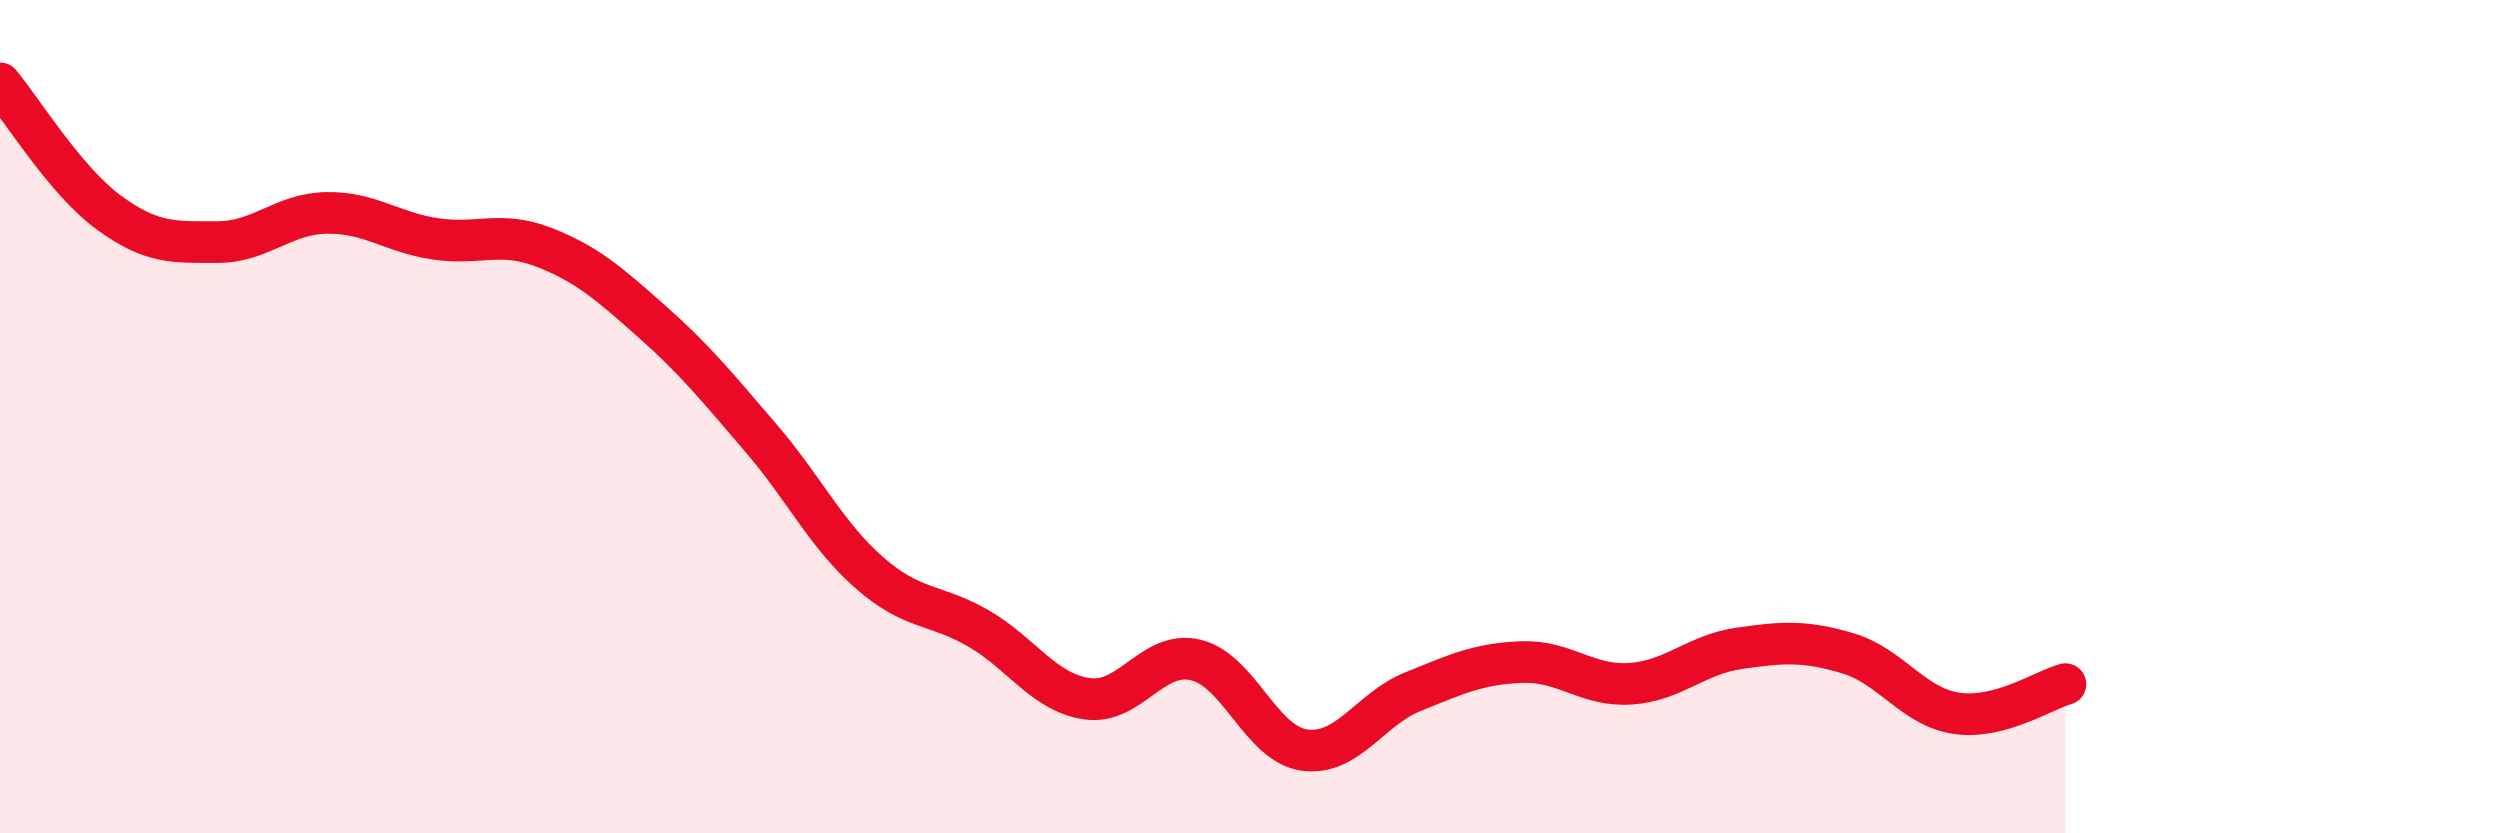
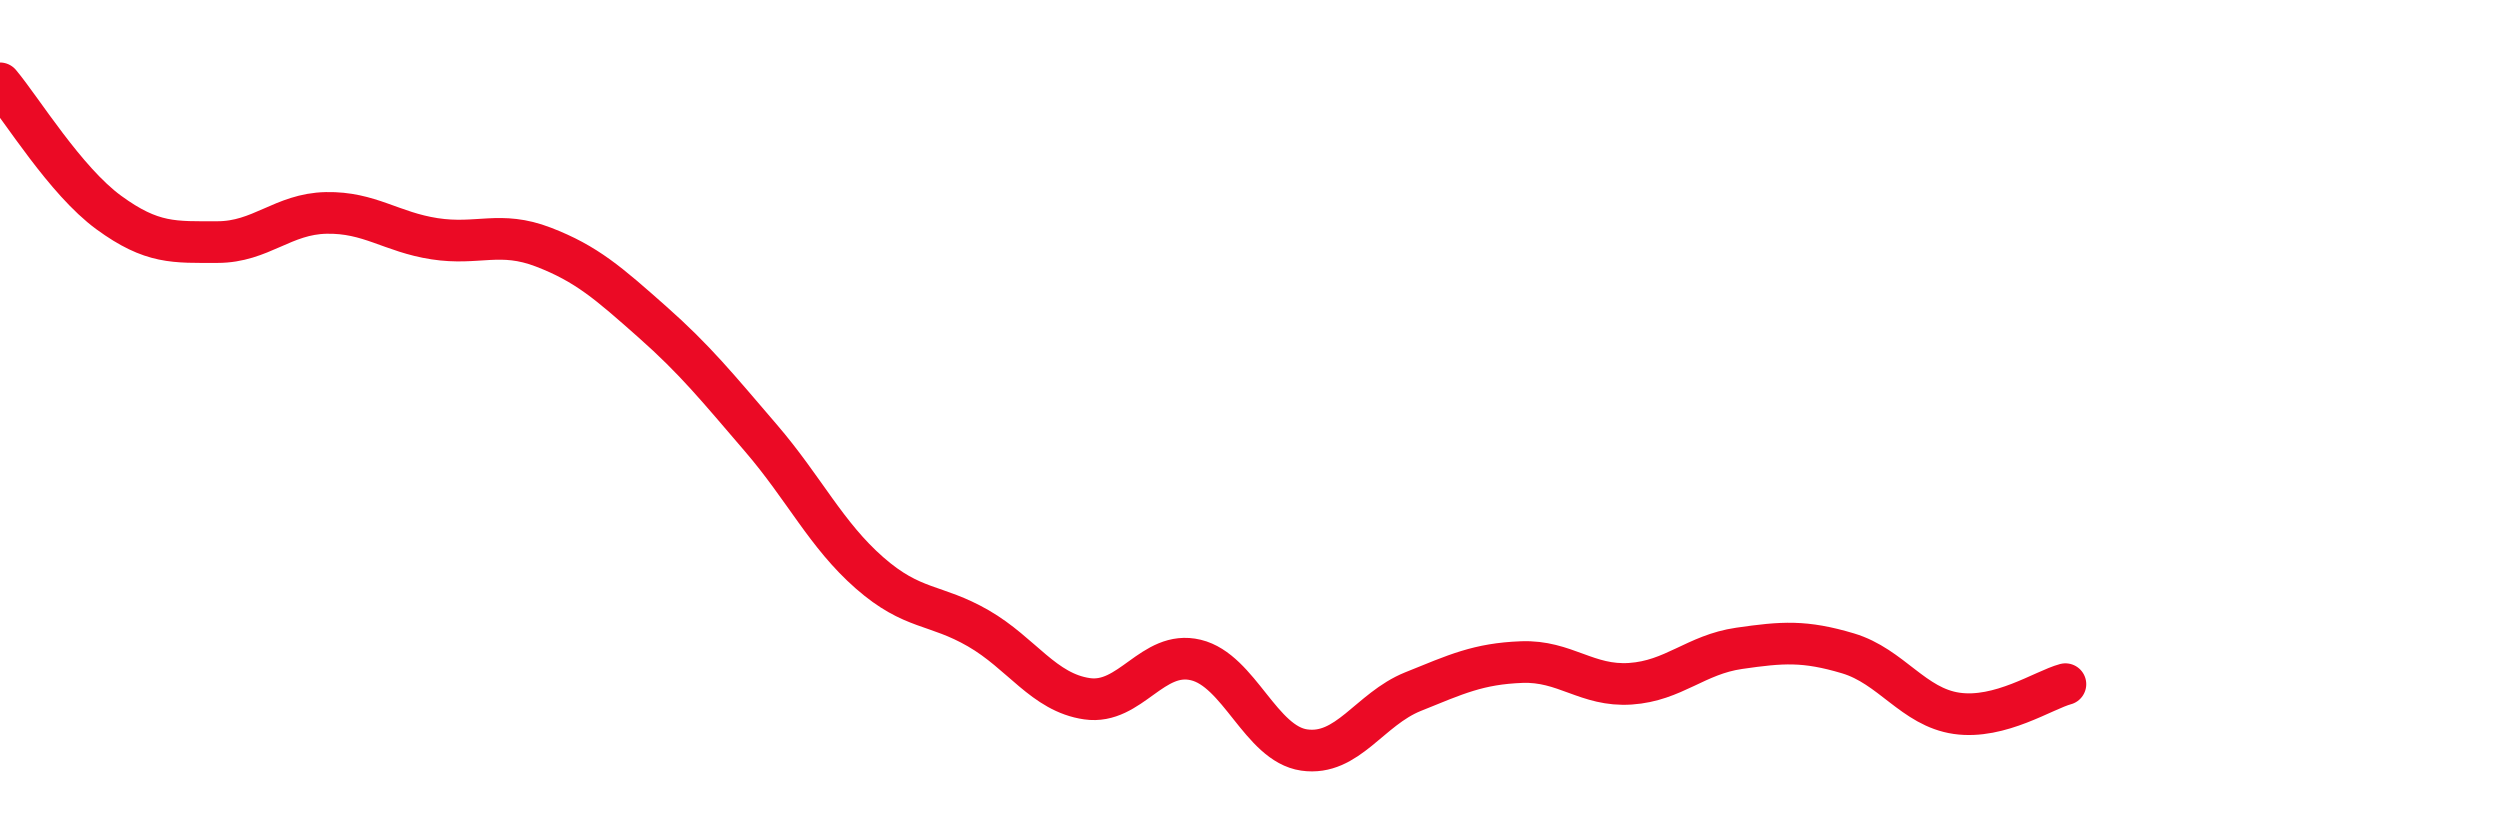
<svg xmlns="http://www.w3.org/2000/svg" width="60" height="20" viewBox="0 0 60 20">
-   <path d="M 0,2 C 0.52,2.62 1.57,4.34 2.61,5.1 C 3.65,5.86 4.18,5.81 5.22,5.81 C 6.26,5.81 6.79,5.13 7.83,5.11 C 8.87,5.09 9.39,5.57 10.43,5.73 C 11.47,5.89 12,5.53 13.04,5.93 C 14.08,6.33 14.61,6.8 15.65,7.72 C 16.69,8.64 17.22,9.3 18.26,10.51 C 19.3,11.72 19.83,12.84 20.87,13.75 C 21.91,14.66 22.44,14.48 23.48,15.08 C 24.52,15.68 25.05,16.62 26.09,16.77 C 27.13,16.92 27.66,15.59 28.7,15.84 C 29.74,16.09 30.26,17.85 31.3,18 C 32.34,18.15 32.87,17.02 33.91,16.6 C 34.95,16.18 35.48,15.93 36.52,15.89 C 37.56,15.85 38.09,16.48 39.13,16.41 C 40.17,16.34 40.7,15.71 41.74,15.56 C 42.78,15.41 43.31,15.37 44.35,15.68 C 45.39,15.99 45.92,16.97 46.96,17.12 C 48,17.27 49.05,16.56 49.57,16.42L49.57 20L0 20Z" fill="#EB0A25" opacity="0.1" stroke-linecap="round" stroke-linejoin="round" />
  <path d="M 0,2 C 0.52,2.62 1.57,4.34 2.61,5.1 C 3.65,5.86 4.18,5.81 5.22,5.81 C 6.26,5.81 6.79,5.13 7.83,5.11 C 8.87,5.09 9.39,5.57 10.43,5.73 C 11.47,5.89 12,5.53 13.04,5.93 C 14.08,6.33 14.61,6.8 15.65,7.72 C 16.69,8.64 17.22,9.3 18.26,10.51 C 19.3,11.72 19.83,12.84 20.87,13.75 C 21.91,14.66 22.44,14.48 23.48,15.08 C 24.52,15.68 25.05,16.62 26.09,16.77 C 27.13,16.92 27.66,15.59 28.7,15.84 C 29.74,16.09 30.26,17.85 31.3,18 C 32.34,18.15 32.87,17.02 33.91,16.6 C 34.95,16.18 35.48,15.93 36.52,15.89 C 37.56,15.85 38.09,16.48 39.13,16.41 C 40.17,16.34 40.7,15.71 41.74,15.56 C 42.78,15.41 43.31,15.37 44.35,15.68 C 45.39,15.99 45.92,16.97 46.96,17.12 C 48,17.27 49.05,16.56 49.57,16.42" stroke="#EB0A25" stroke-width="1" fill="none" stroke-linecap="round" stroke-linejoin="round" />
</svg>